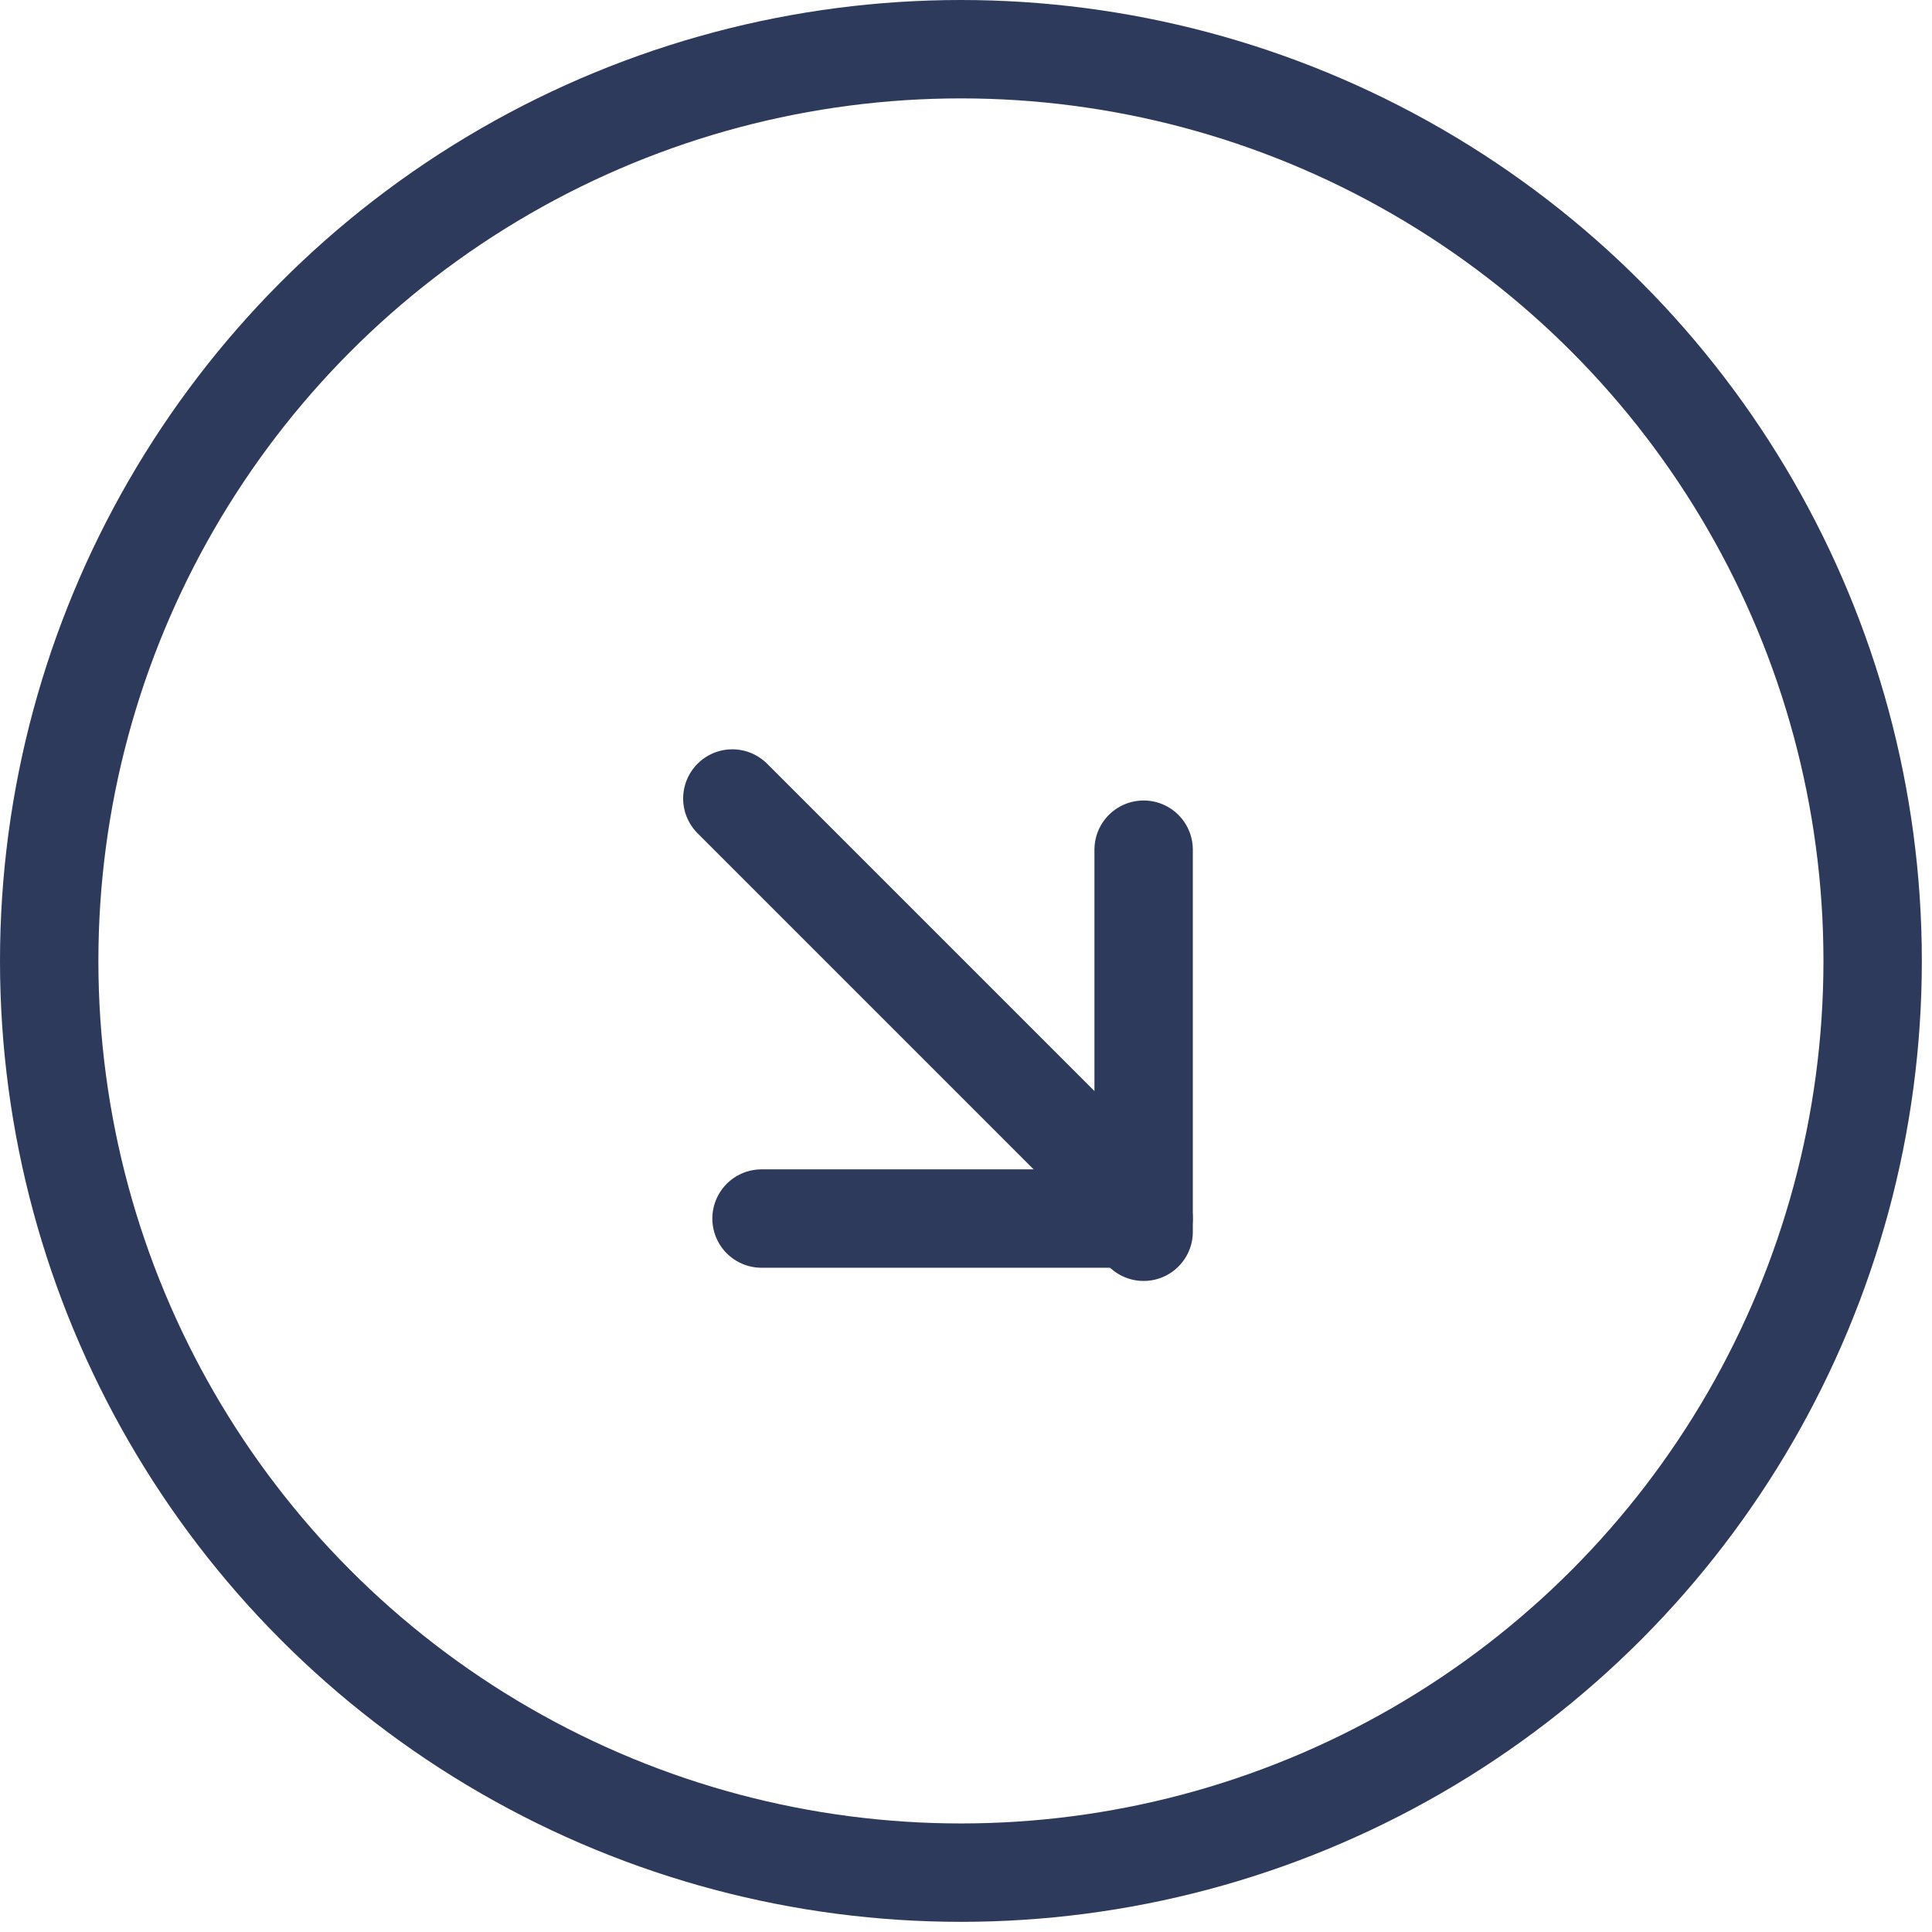
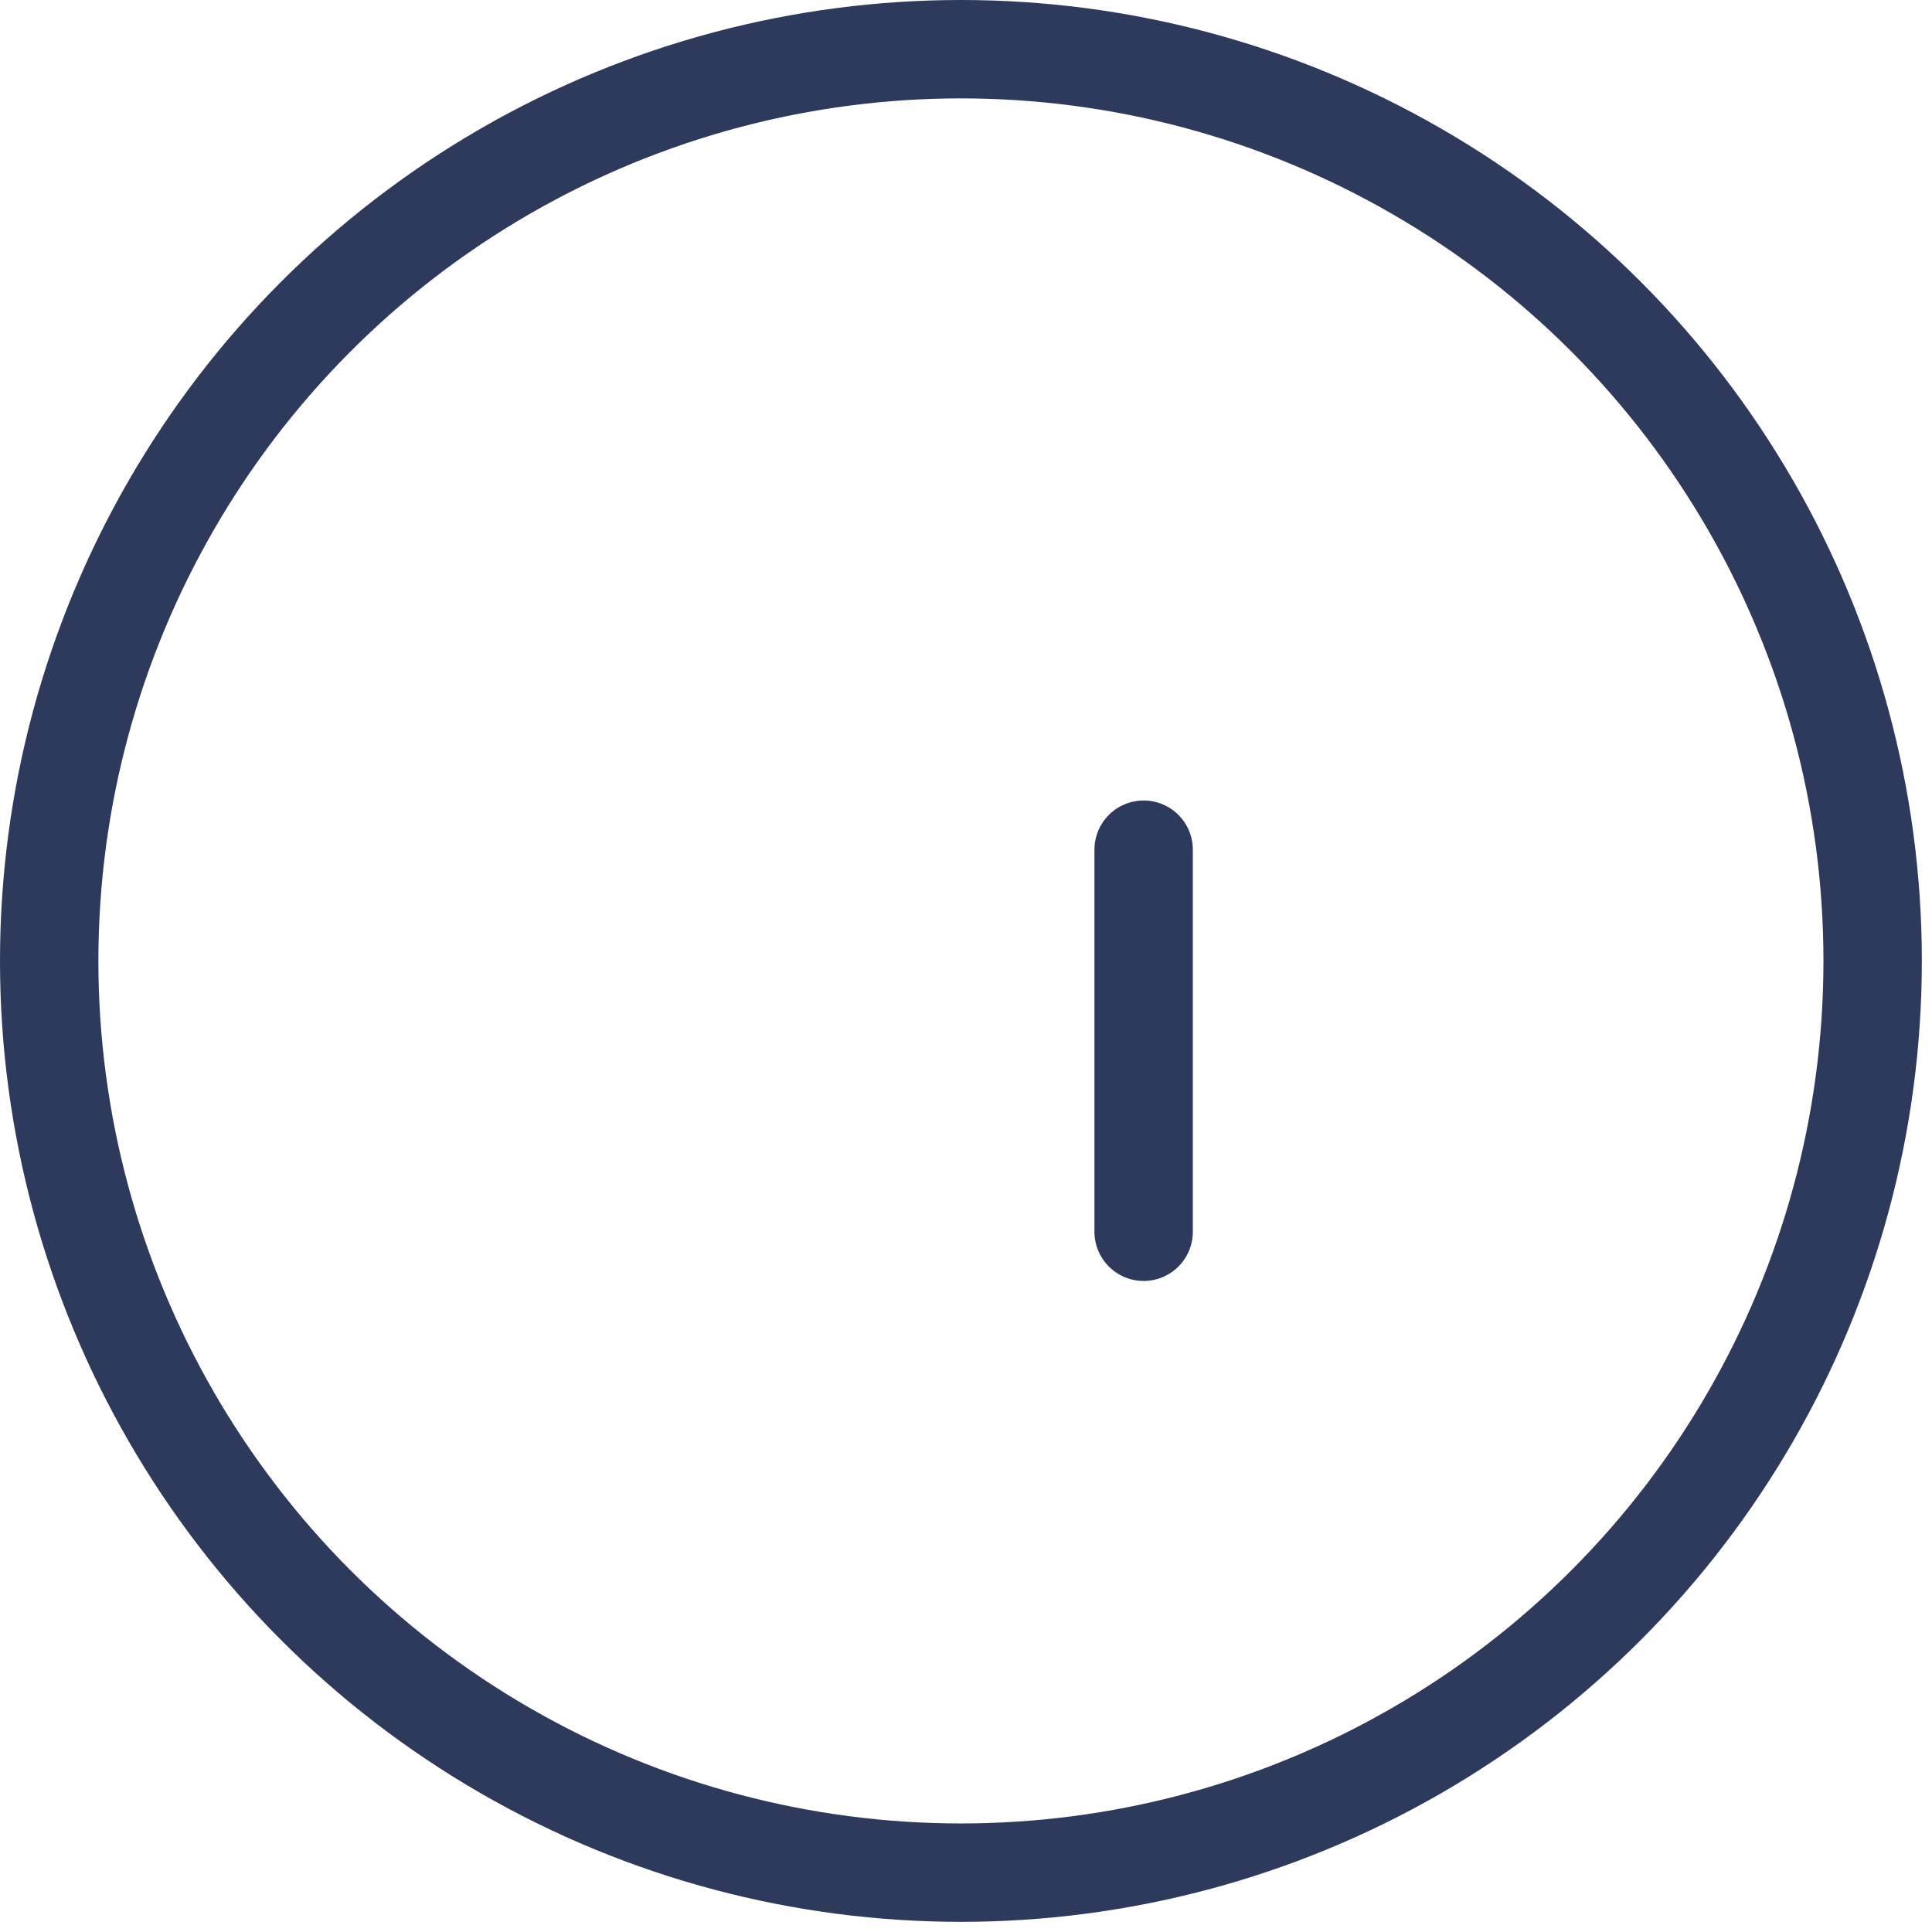
<svg xmlns="http://www.w3.org/2000/svg" width="54" height="54" viewBox="0 0 54 54" fill="none">
  <circle cx="26.858" cy="26.858" r="25.483" transform="matrix(1 0 0 -1 0 53.716)" stroke="#2D3A5C" stroke-width="2.75" />
-   <line x1="1.375" y1="-1.375" x2="12.054" y2="-1.375" transform="matrix(1 0 0 -1 19.91 32.684)" stroke="#2D3A5C" stroke-width="2.75" stroke-linecap="round" />
  <line x1="1.375" y1="-1.375" x2="12.054" y2="-1.375" transform="matrix(0 1 1 0 33.34 22.374)" stroke="#2D3A5C" stroke-width="2.75" stroke-linecap="round" />
-   <line x1="1.375" y1="-1.375" x2="16.034" y2="-1.375" transform="matrix(0.707 0.707 0.707 -0.707 20.469 20.374)" stroke="#2D3A5C" stroke-width="2.75" stroke-linecap="round" />
</svg>